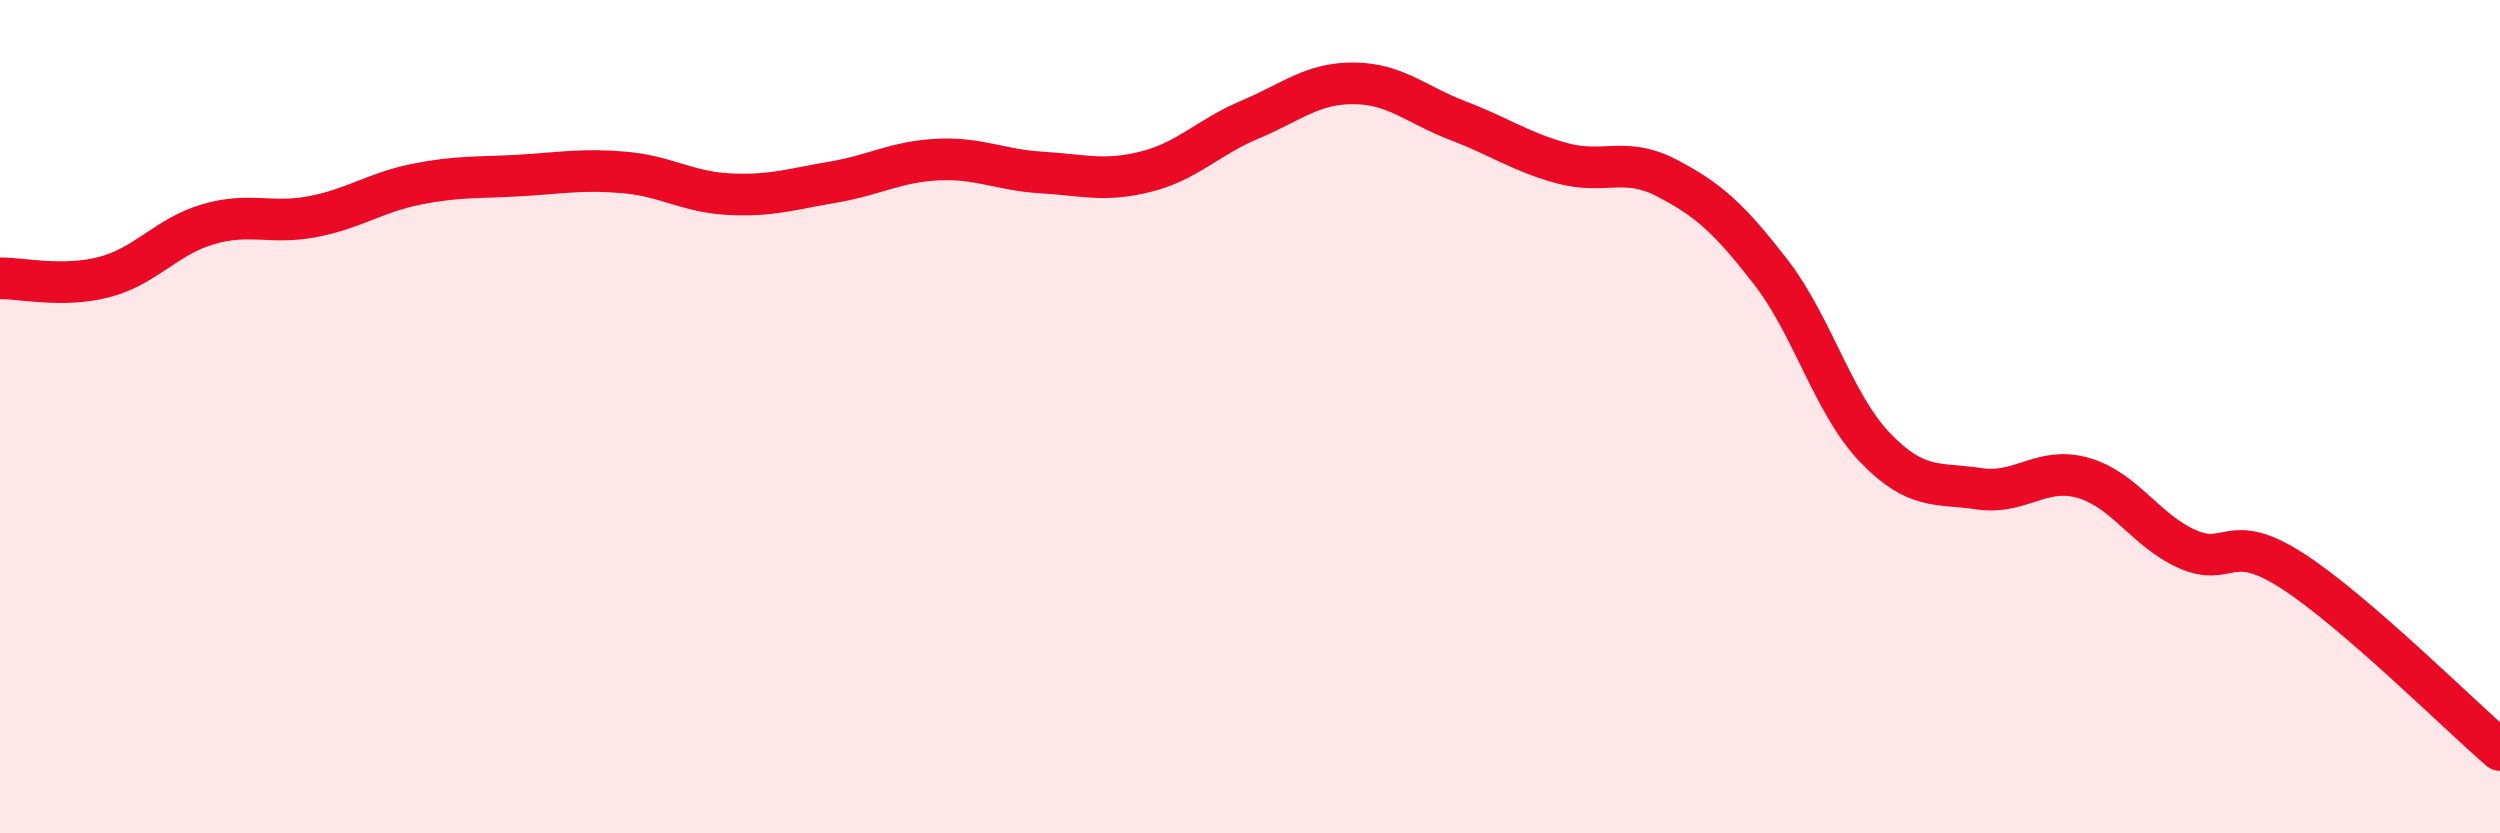
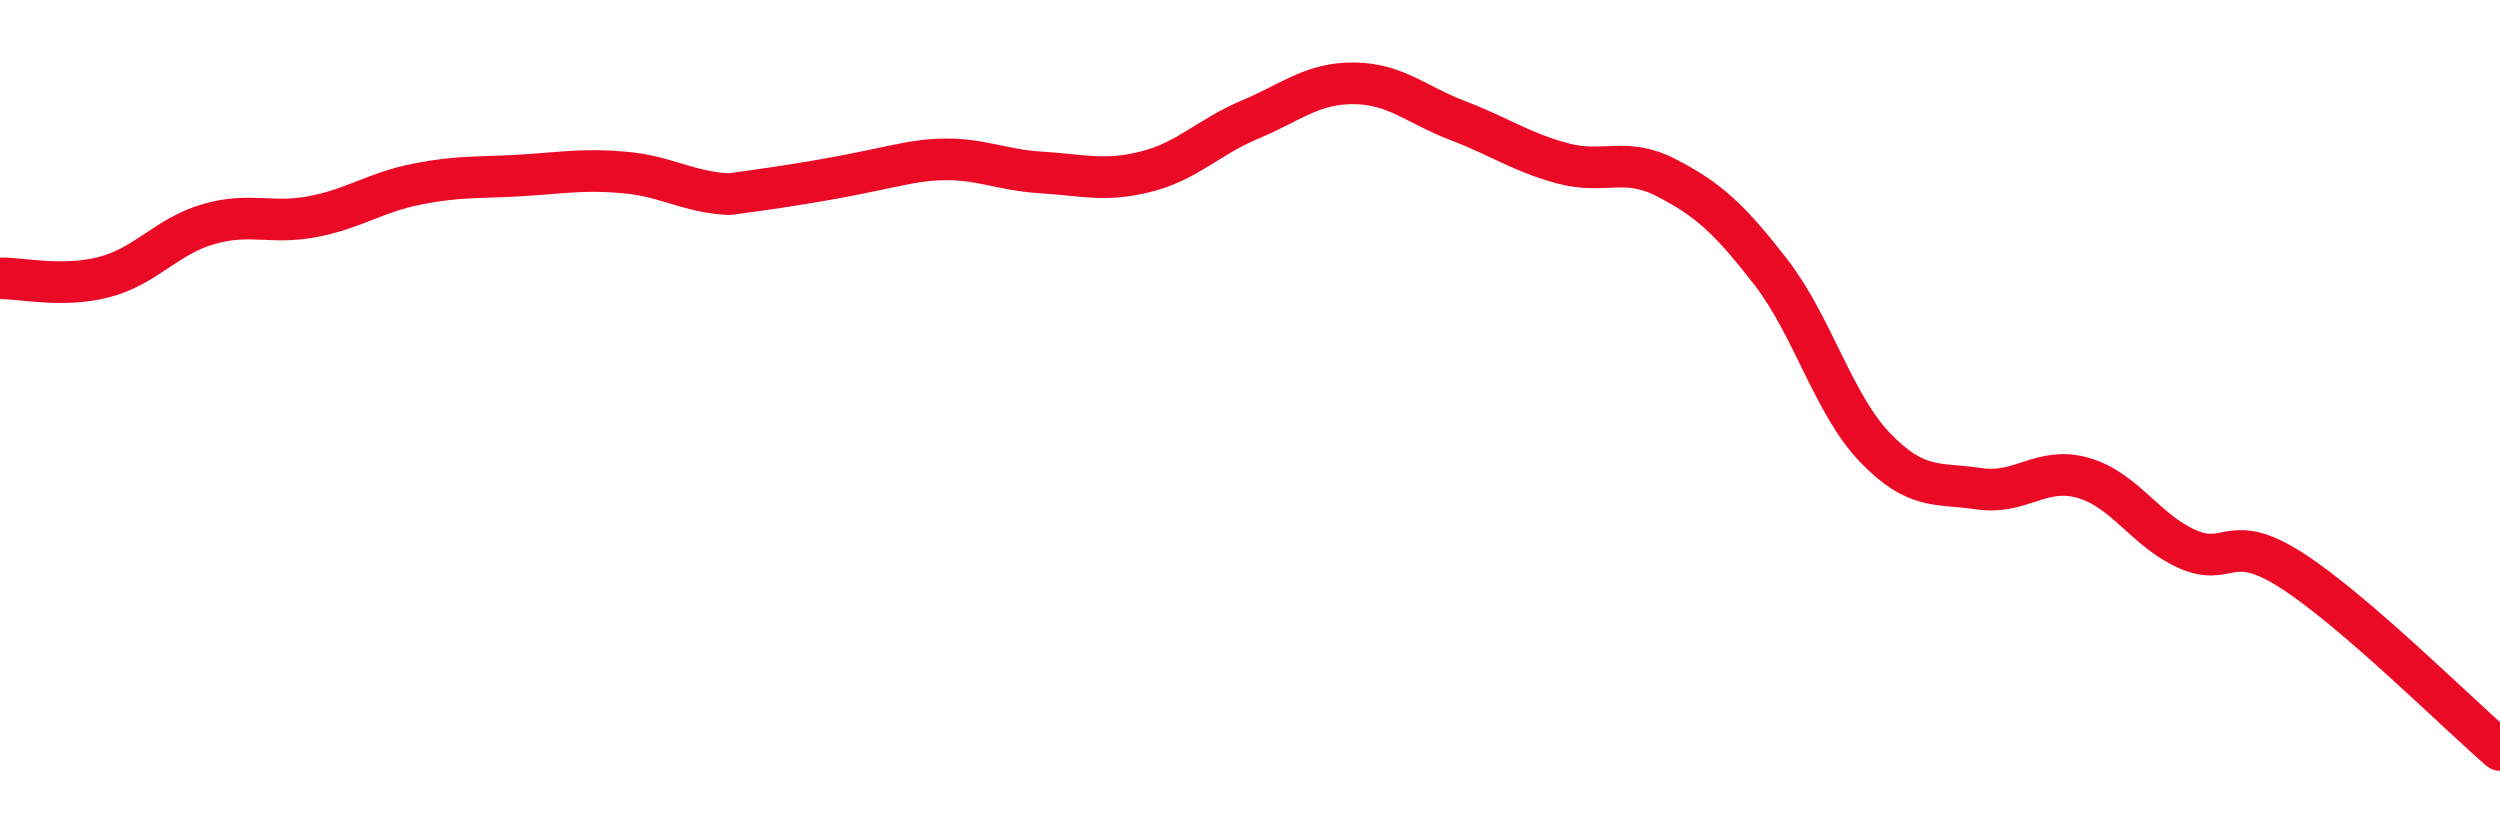
<svg xmlns="http://www.w3.org/2000/svg" width="60" height="20" viewBox="0 0 60 20">
-   <path d="M 0,6.68 C 0.5,6.67 1.5,6.91 2.5,6.65 C 3.5,6.39 4,5.67 5,5.38 C 6,5.09 6.5,5.39 7.5,5.2 C 8.5,5.01 9,4.62 10,4.42 C 11,4.22 11.5,4.27 12.5,4.21 C 13.5,4.15 14,4.05 15,4.14 C 16,4.23 16.5,4.61 17.5,4.66 C 18.5,4.71 19,4.54 20,4.37 C 21,4.2 21.5,3.88 22.5,3.83 C 23.5,3.78 24,4.08 25,4.14 C 26,4.2 26.5,4.37 27.5,4.12 C 28.5,3.87 29,3.29 30,2.87 C 31,2.45 31.5,1.99 32.5,2 C 33.5,2.01 34,2.52 35,2.9 C 36,3.28 36.5,3.65 37.5,3.92 C 38.5,4.19 39,3.75 40,4.27 C 41,4.79 41.5,5.24 42.5,6.53 C 43.5,7.82 44,9.7 45,10.74 C 46,11.78 46.5,11.58 47.5,11.73 C 48.5,11.88 49,11.18 50,11.47 C 51,11.76 51.5,12.74 52.5,13.18 C 53.5,13.62 53.5,12.73 55,13.69 C 56.5,14.65 59,17.14 60,18L60 20L0 20Z" fill="#EB0A25" opacity="0.1" stroke-linecap="round" stroke-linejoin="round" />
-   <path d="M 0,6.68 C 0.5,6.67 1.5,6.91 2.5,6.65 C 3.5,6.39 4,5.67 5,5.38 C 6,5.09 6.5,5.39 7.5,5.2 C 8.5,5.01 9,4.62 10,4.42 C 11,4.22 11.5,4.27 12.5,4.21 C 13.5,4.15 14,4.05 15,4.14 C 16,4.23 16.5,4.61 17.5,4.66 C 18.5,4.71 19,4.54 20,4.37 C 21,4.2 21.5,3.88 22.5,3.83 C 23.5,3.78 24,4.08 25,4.14 C 26,4.2 26.5,4.37 27.5,4.12 C 28.5,3.87 29,3.29 30,2.87 C 31,2.45 31.5,1.99 32.5,2 C 33.5,2.01 34,2.52 35,2.9 C 36,3.28 36.5,3.65 37.5,3.92 C 38.5,4.19 39,3.75 40,4.27 C 41,4.79 41.5,5.24 42.5,6.53 C 43.5,7.82 44,9.7 45,10.74 C 46,11.78 46.5,11.58 47.5,11.73 C 48.5,11.88 49,11.18 50,11.47 C 51,11.76 51.5,12.74 52.5,13.18 C 53.5,13.62 53.5,12.73 55,13.69 C 56.5,14.65 59,17.14 60,18" stroke="#EB0A25" stroke-width="1" fill="none" stroke-linecap="round" stroke-linejoin="round" />
+   <path d="M 0,6.68 C 0.5,6.67 1.5,6.91 2.5,6.65 C 3.5,6.39 4,5.67 5,5.38 C 6,5.09 6.5,5.39 7.5,5.2 C 8.5,5.01 9,4.62 10,4.42 C 11,4.22 11.5,4.27 12.5,4.21 C 13.5,4.15 14,4.05 15,4.14 C 16,4.23 16.5,4.61 17.5,4.66 C 21,4.2 21.5,3.88 22.5,3.83 C 23.5,3.78 24,4.08 25,4.14 C 26,4.2 26.5,4.37 27.5,4.12 C 28.5,3.87 29,3.29 30,2.87 C 31,2.45 31.5,1.99 32.5,2 C 33.5,2.01 34,2.52 35,2.9 C 36,3.28 36.5,3.65 37.5,3.92 C 38.5,4.19 39,3.75 40,4.27 C 41,4.79 41.5,5.24 42.5,6.53 C 43.5,7.82 44,9.7 45,10.74 C 46,11.78 46.5,11.58 47.5,11.73 C 48.5,11.88 49,11.18 50,11.47 C 51,11.76 51.5,12.74 52.5,13.18 C 53.5,13.62 53.5,12.73 55,13.69 C 56.5,14.65 59,17.14 60,18" stroke="#EB0A25" stroke-width="1" fill="none" stroke-linecap="round" stroke-linejoin="round" />
</svg>